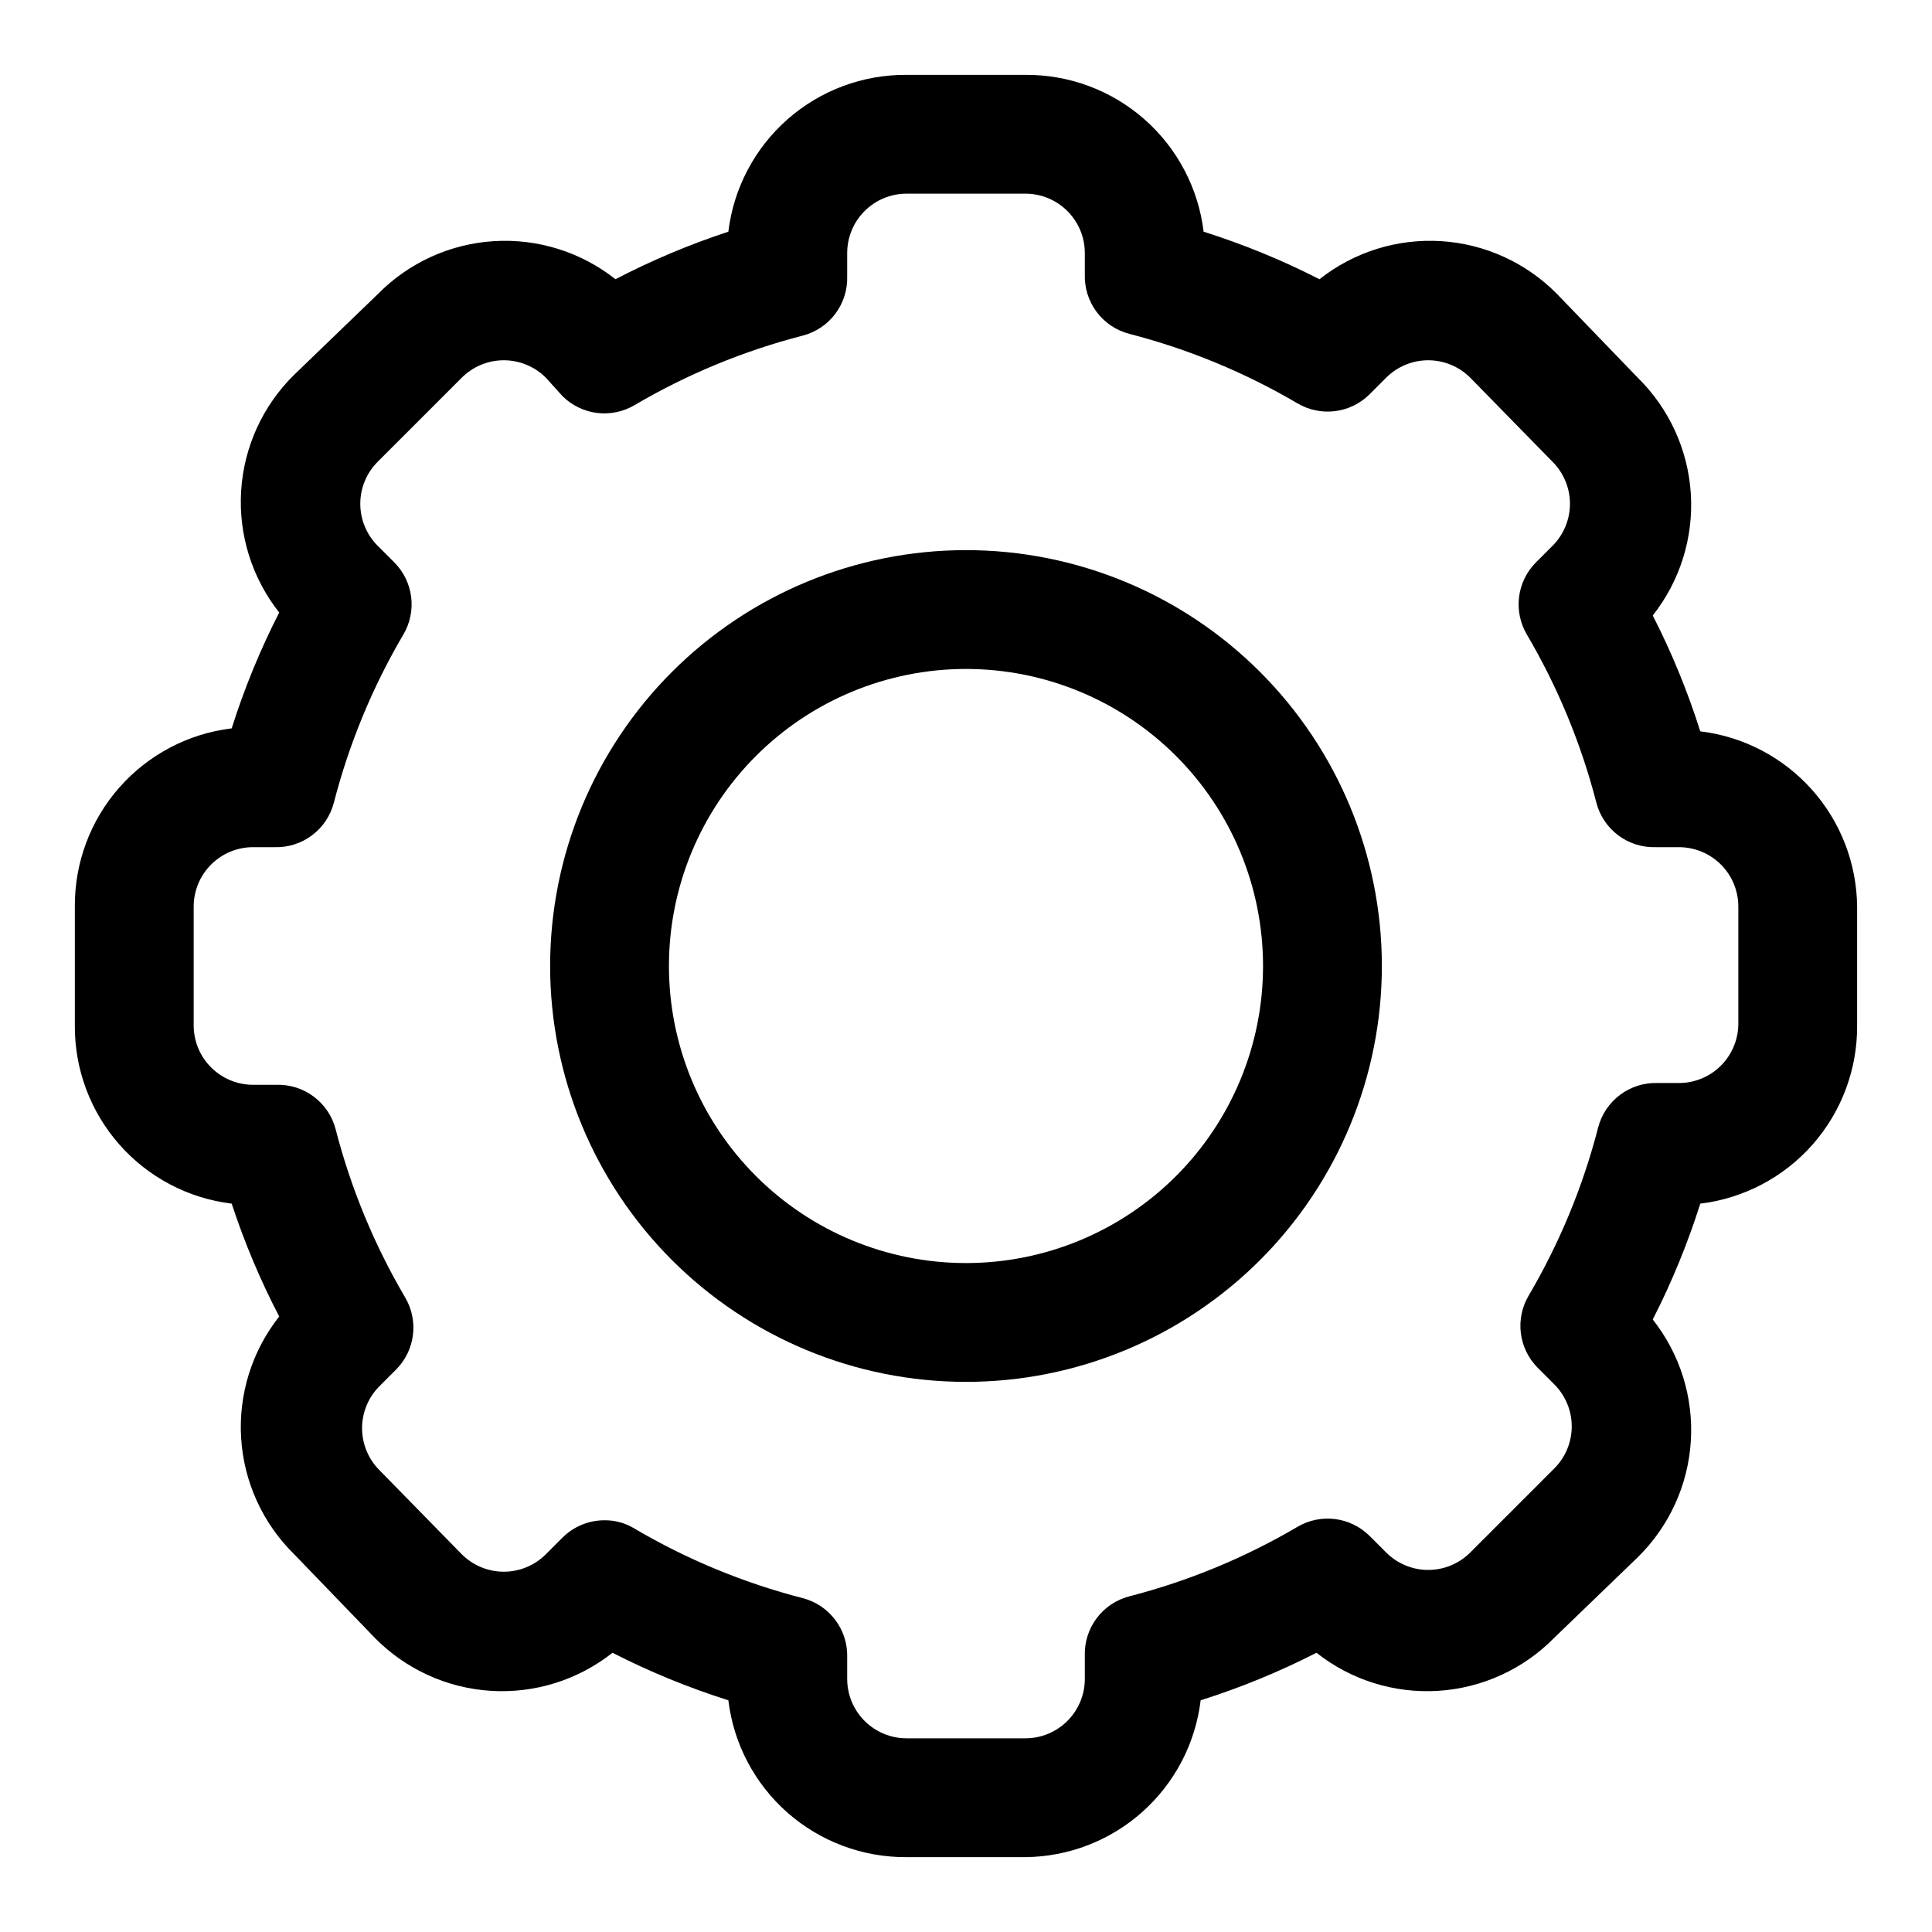
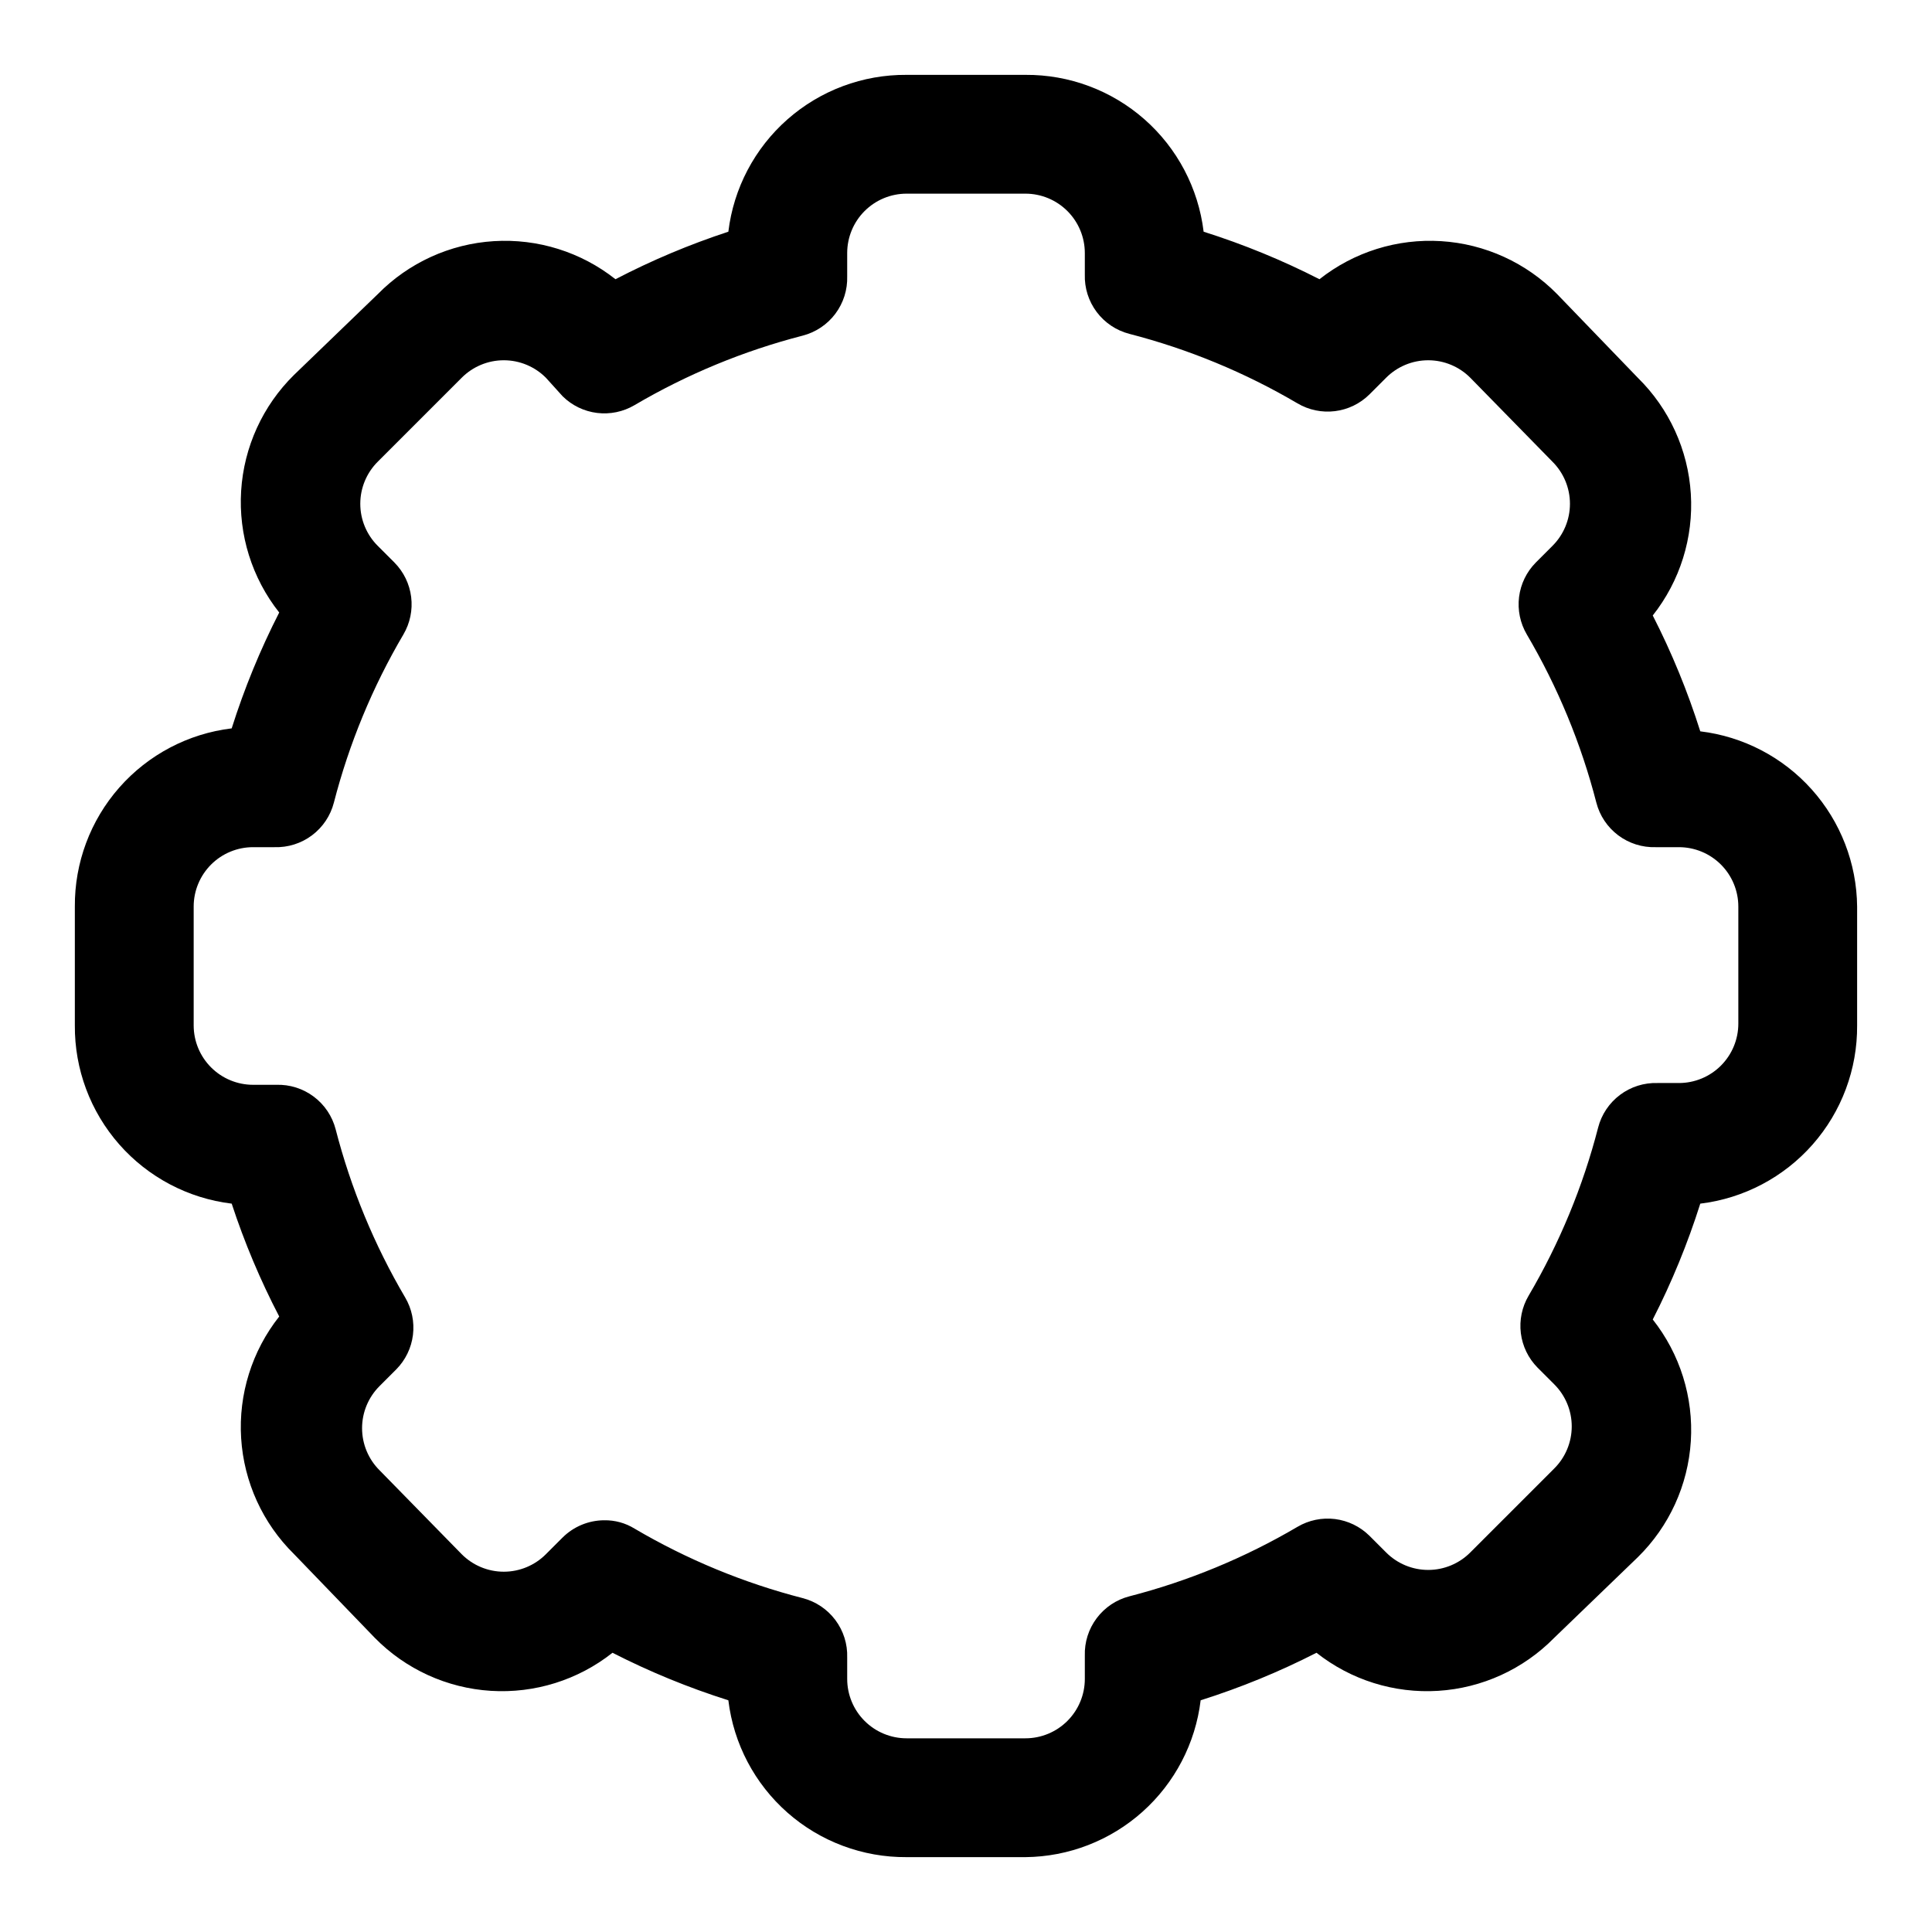
<svg xmlns="http://www.w3.org/2000/svg" fill="#000000" width="800px" height="800px" version="1.1" viewBox="144 144 512 512">
  <g>
    <path d="m415.74 636.16h-31.488c-11.602 0.082-22.832-4.109-31.543-11.773-8.711-7.668-14.297-18.27-15.688-29.793-10.566-3.34-20.836-7.551-30.703-12.594-9.133 7.223-20.617 10.816-32.242 10.09-11.621-0.727-22.566-5.723-30.734-14.027l-21.41-22.199c-8.305-8.164-13.301-19.109-14.027-30.734-0.727-11.621 2.867-23.105 10.09-32.242-5.004-9.609-9.215-19.617-12.594-29.91-11.52-1.395-22.125-6.981-29.793-15.691-7.664-8.711-11.855-19.938-11.773-31.543v-31.488c-0.082-11.602 4.109-22.832 11.773-31.543 7.668-8.711 18.273-14.297 29.793-15.688 3.34-10.566 7.551-20.836 12.594-30.703-7.223-9.133-10.816-20.617-10.09-32.242 0.727-11.621 5.723-22.566 14.027-30.734l22.199-21.41c8.164-8.305 19.109-13.301 30.734-14.027s23.105 2.867 32.242 10.09c9.613-5.004 19.617-9.215 29.914-12.594 1.391-11.52 6.977-22.125 15.688-29.793 8.711-7.664 19.941-11.855 31.543-11.773h31.488c11.605-0.082 22.832 4.109 31.543 11.773 8.711 7.668 14.297 18.273 15.691 29.793 10.562 3.34 20.832 7.551 30.699 12.594 9.137-7.223 20.617-10.816 32.242-10.09s22.57 5.723 30.734 14.027l21.41 22.199c8.305 8.164 13.301 19.109 14.027 30.734 0.727 11.625-2.867 23.105-10.09 32.242 5.043 9.867 9.254 20.133 12.594 30.699 11.387 1.375 21.883 6.848 29.531 15.395s11.926 19.582 12.035 31.051v31.488c0.082 11.605-4.109 22.832-11.773 31.543-7.668 8.711-18.27 14.297-29.793 15.691-3.34 10.562-7.551 20.832-12.594 30.699 7.223 9.137 10.816 20.617 10.09 32.242-0.727 11.625-5.723 22.57-14.027 30.734l-22.199 21.41c-8.164 8.305-19.109 13.301-30.734 14.027-11.621 0.727-23.105-2.867-32.242-10.09-9.863 5.043-20.133 9.254-30.699 12.594-1.375 11.387-6.848 21.883-15.395 29.531s-19.582 11.926-31.051 12.035zm-111.62-89.27c2.832-0.051 5.621 0.715 8.031 2.203 13.918 8.188 28.914 14.391 44.555 18.422 3.465 0.891 6.519 2.938 8.668 5.801 2.144 2.859 3.254 6.367 3.141 9.941v5.668c0 4.176 1.656 8.18 4.609 11.133s6.957 4.613 11.133 4.613h31.488c4.176 0 8.18-1.66 11.133-4.613s4.613-6.957 4.613-11.133v-6.141c-0.113-3.574 0.992-7.082 3.141-9.941 2.144-2.863 5.203-4.91 8.664-5.801 15.641-4.031 30.637-10.234 44.559-18.422 2.988-1.762 6.481-2.484 9.926-2.059 3.445 0.43 6.652 1.984 9.125 4.422l4.41 4.41-0.004-0.004c2.957 2.981 6.981 4.66 11.18 4.66 4.195 0 8.223-1.68 11.176-4.66l22.199-22.199c2.981-2.953 4.66-6.981 4.66-11.176 0-4.199-1.68-8.223-4.66-11.18l-4.41-4.41 0.004 0.004c-2.441-2.473-3.992-5.68-4.422-9.125-0.426-3.445 0.297-6.934 2.059-9.926 8.188-13.922 14.391-28.918 18.422-44.555 0.891-3.465 2.938-6.523 5.801-8.668 2.859-2.148 6.367-3.254 9.941-3.141h5.668c4.176 0 8.18-1.66 11.133-4.613s4.613-6.957 4.613-11.133v-31.016c0-4.176-1.66-8.18-4.613-11.133s-6.957-4.609-11.133-4.609h-6.141c-3.574 0.113-7.082-0.996-9.941-3.141-2.863-2.148-4.91-5.203-5.801-8.668-4.031-15.641-10.234-30.637-18.422-44.555-1.762-2.992-2.484-6.484-2.059-9.93 0.43-3.445 1.984-6.652 4.422-9.121l4.41-4.41h-0.004c2.981-2.957 4.66-6.981 4.66-11.176 0-4.199-1.68-8.223-4.66-11.18l-21.727-22.199c-2.953-2.981-6.981-4.656-11.176-4.656-4.199 0-8.223 1.676-11.18 4.656l-4.41 4.41 0.004-0.004c-2.473 2.441-5.68 3.996-9.125 4.422-3.445 0.426-6.938-0.297-9.926-2.059-13.922-8.188-28.918-14.387-44.559-18.422-3.461-0.891-6.519-2.938-8.664-5.797-2.148-2.863-3.254-6.371-3.141-9.945v-5.668c0-4.176-1.66-8.18-4.613-11.133s-6.957-4.613-11.133-4.613h-31.488c-4.176 0-8.18 1.66-11.133 4.613s-4.609 6.957-4.609 11.133v6.141c0.113 3.574-0.996 7.082-3.141 9.945-2.148 2.859-5.203 4.906-8.668 5.797-15.641 4.035-30.637 10.234-44.555 18.422-2.992 1.762-6.484 2.484-9.93 2.059-3.445-0.426-6.652-1.98-9.121-4.422l-4.41-4.879c-2.957-2.981-6.981-4.656-11.176-4.656-4.199 0-8.223 1.676-11.18 4.656l-22.199 22.199c-2.981 2.957-4.656 6.981-4.656 11.18 0 4.195 1.676 8.219 4.656 11.176l4.41 4.41h-0.004c2.441 2.469 3.996 5.676 4.422 9.121 0.426 3.445-0.297 6.938-2.059 9.93-8.188 13.918-14.387 28.914-18.422 44.555-0.891 3.465-2.938 6.519-5.797 8.668-2.863 2.144-6.371 3.254-9.945 3.141h-5.668c-4.176 0-8.18 1.656-11.133 4.609s-4.613 6.957-4.613 11.133v31.488c0 4.176 1.66 8.18 4.613 11.133s6.957 4.613 11.133 4.613h6.141c3.574-0.113 7.082 0.992 9.945 3.141 2.859 2.144 4.906 5.203 5.797 8.664 4.035 15.641 10.234 30.637 18.422 44.559 1.762 2.988 2.484 6.481 2.059 9.926-0.426 3.445-1.98 6.652-4.422 9.125l-4.41 4.41 0.004-0.004c-2.981 2.957-4.656 6.981-4.656 11.18 0 4.195 1.676 8.223 4.656 11.176l21.727 22.199c2.957 2.981 6.981 4.66 11.18 4.66 4.195 0 8.219-1.68 11.176-4.66l4.41-4.41v0.004c2.93-2.91 6.891-4.551 11.02-4.566z" />
-     <path d="m400 510.21c-29.23 0-57.262-11.613-77.93-32.281-20.668-20.668-32.281-48.699-32.281-77.926 0-29.23 11.613-57.262 32.281-77.93 20.668-20.668 48.699-32.281 77.93-32.281 29.227 0 57.258 11.613 77.926 32.281 20.668 20.668 32.281 48.699 32.281 77.93 0 29.227-11.613 57.258-32.281 77.926s-48.699 32.281-77.926 32.281zm0-188.93c-20.879 0-40.902 8.293-55.664 23.059-14.766 14.762-23.059 34.785-23.059 55.664 0 20.875 8.293 40.898 23.059 55.664 14.762 14.762 34.785 23.055 55.664 23.055 20.875 0 40.898-8.293 55.664-23.055 14.762-14.766 23.055-34.789 23.055-55.664 0-20.879-8.293-40.902-23.055-55.664-14.766-14.766-34.789-23.059-55.664-23.059z" />
  </g>
</svg>